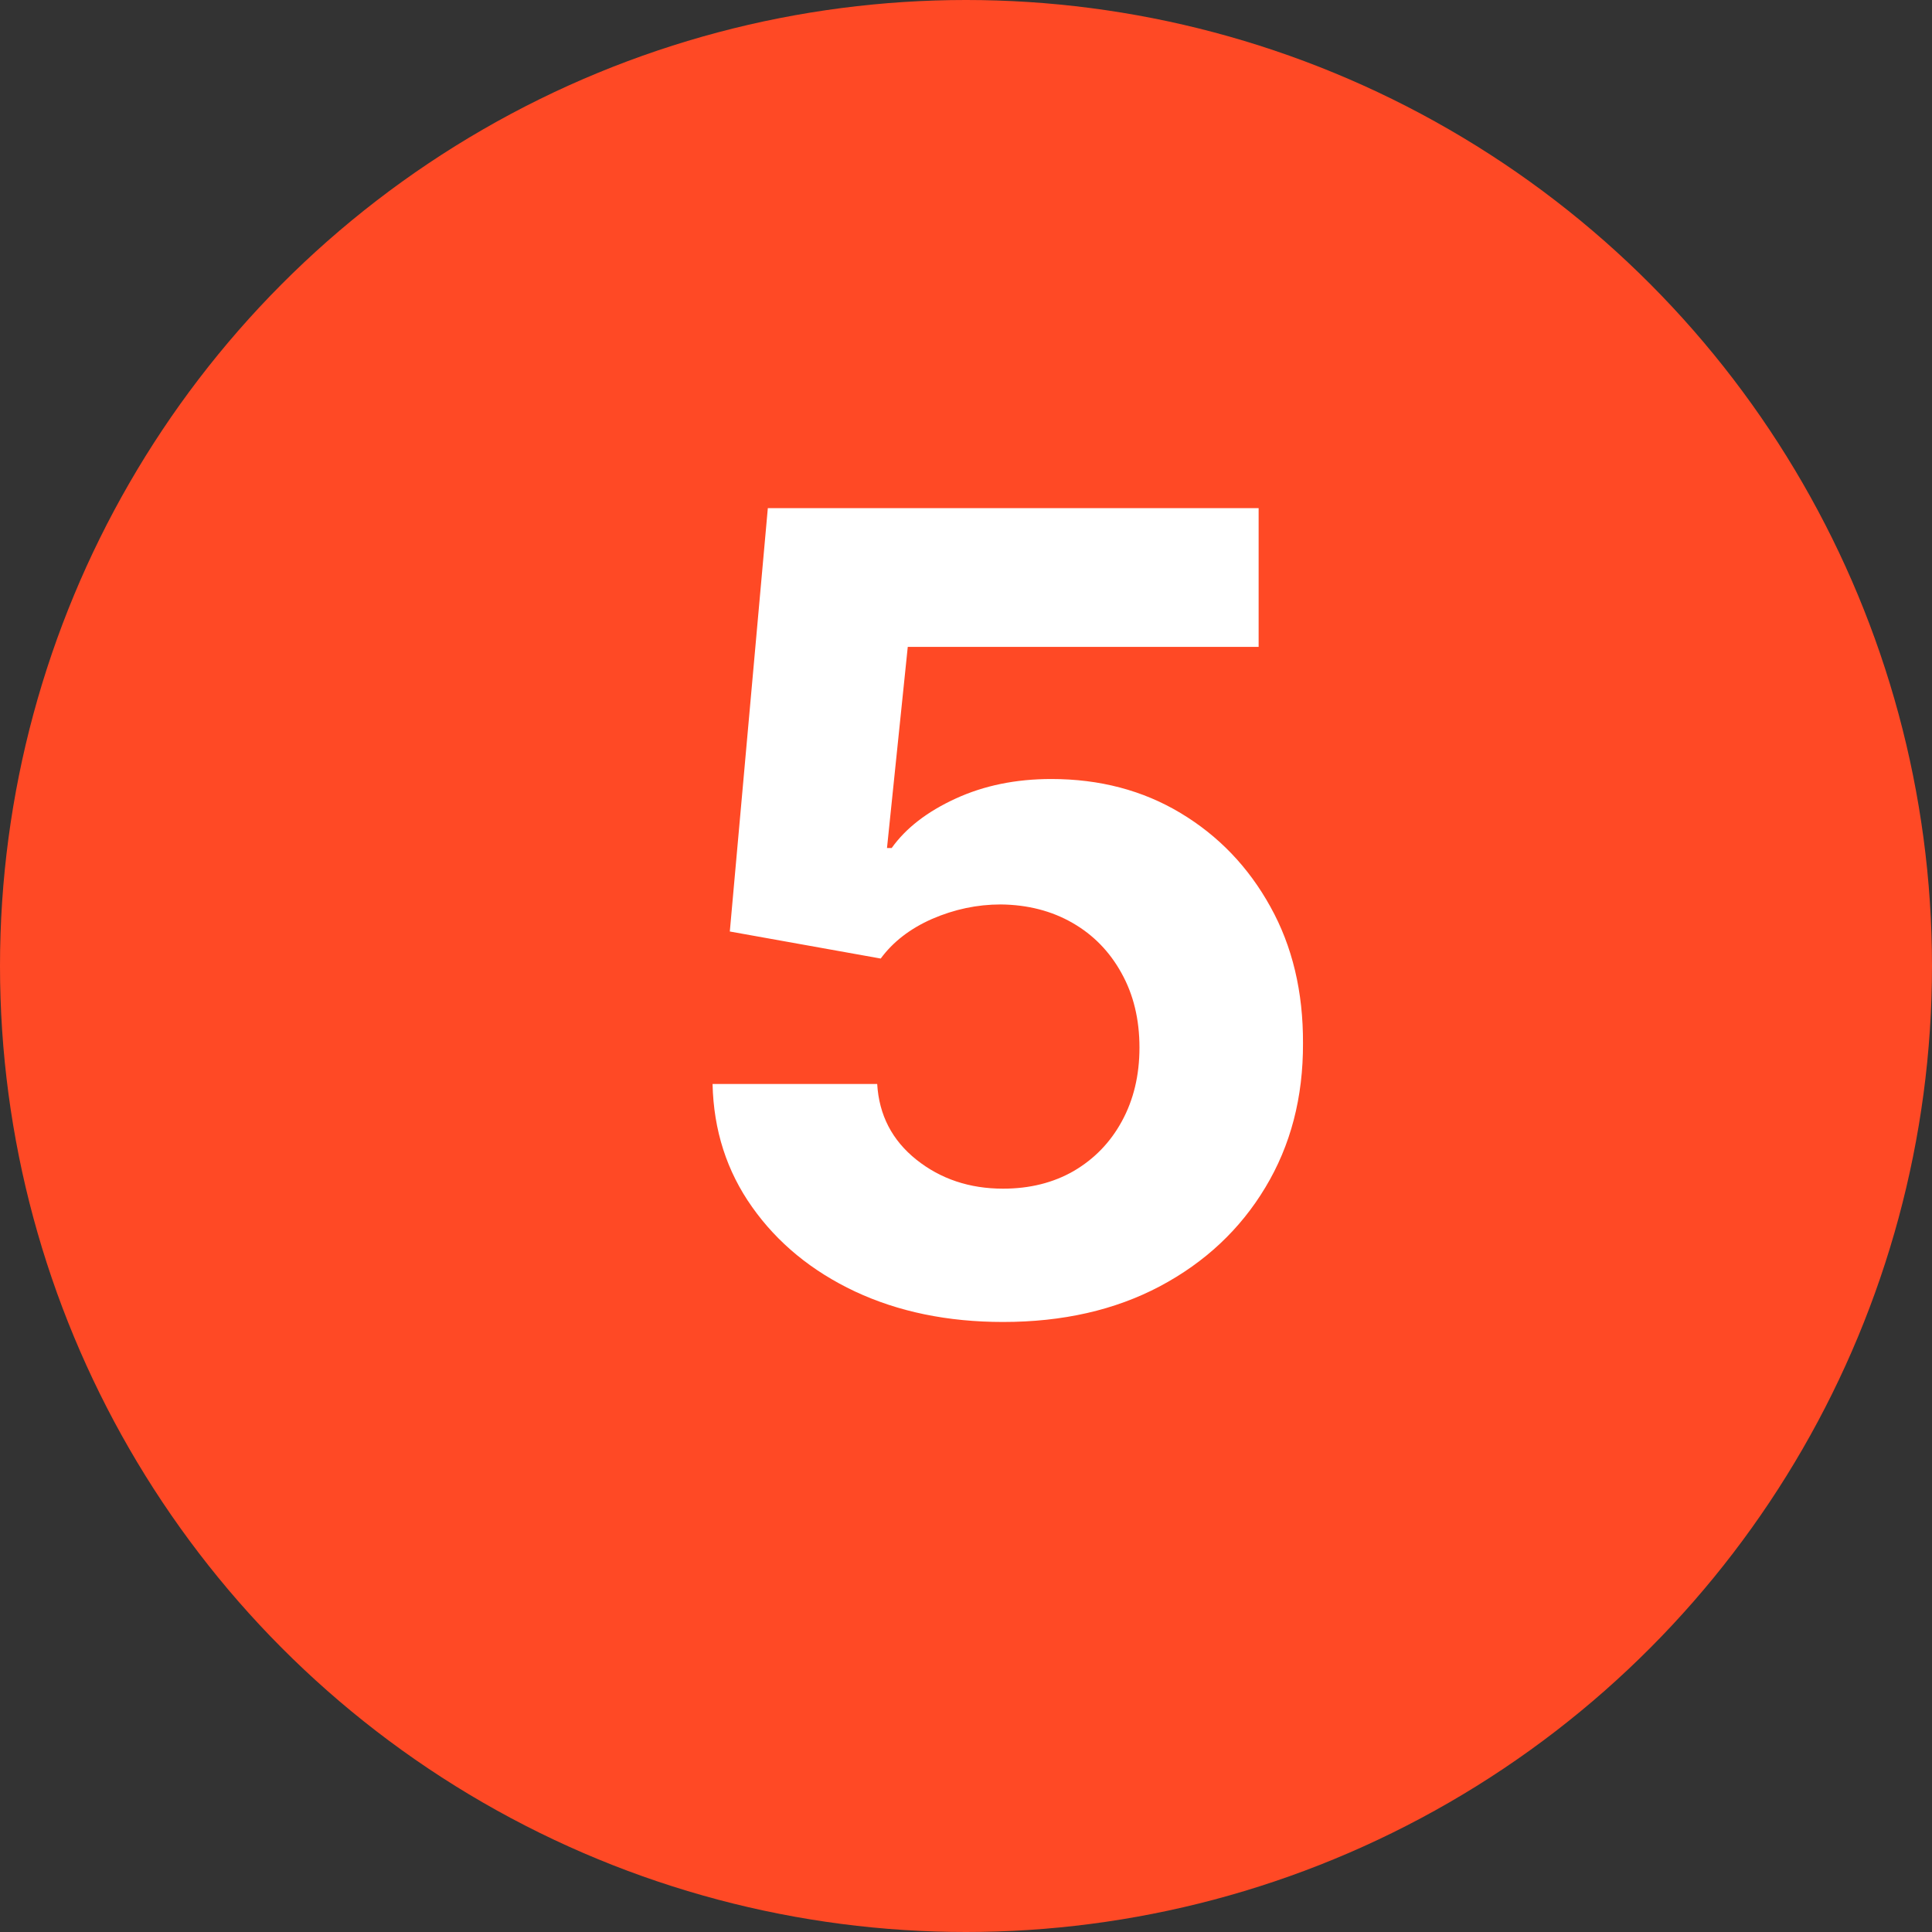
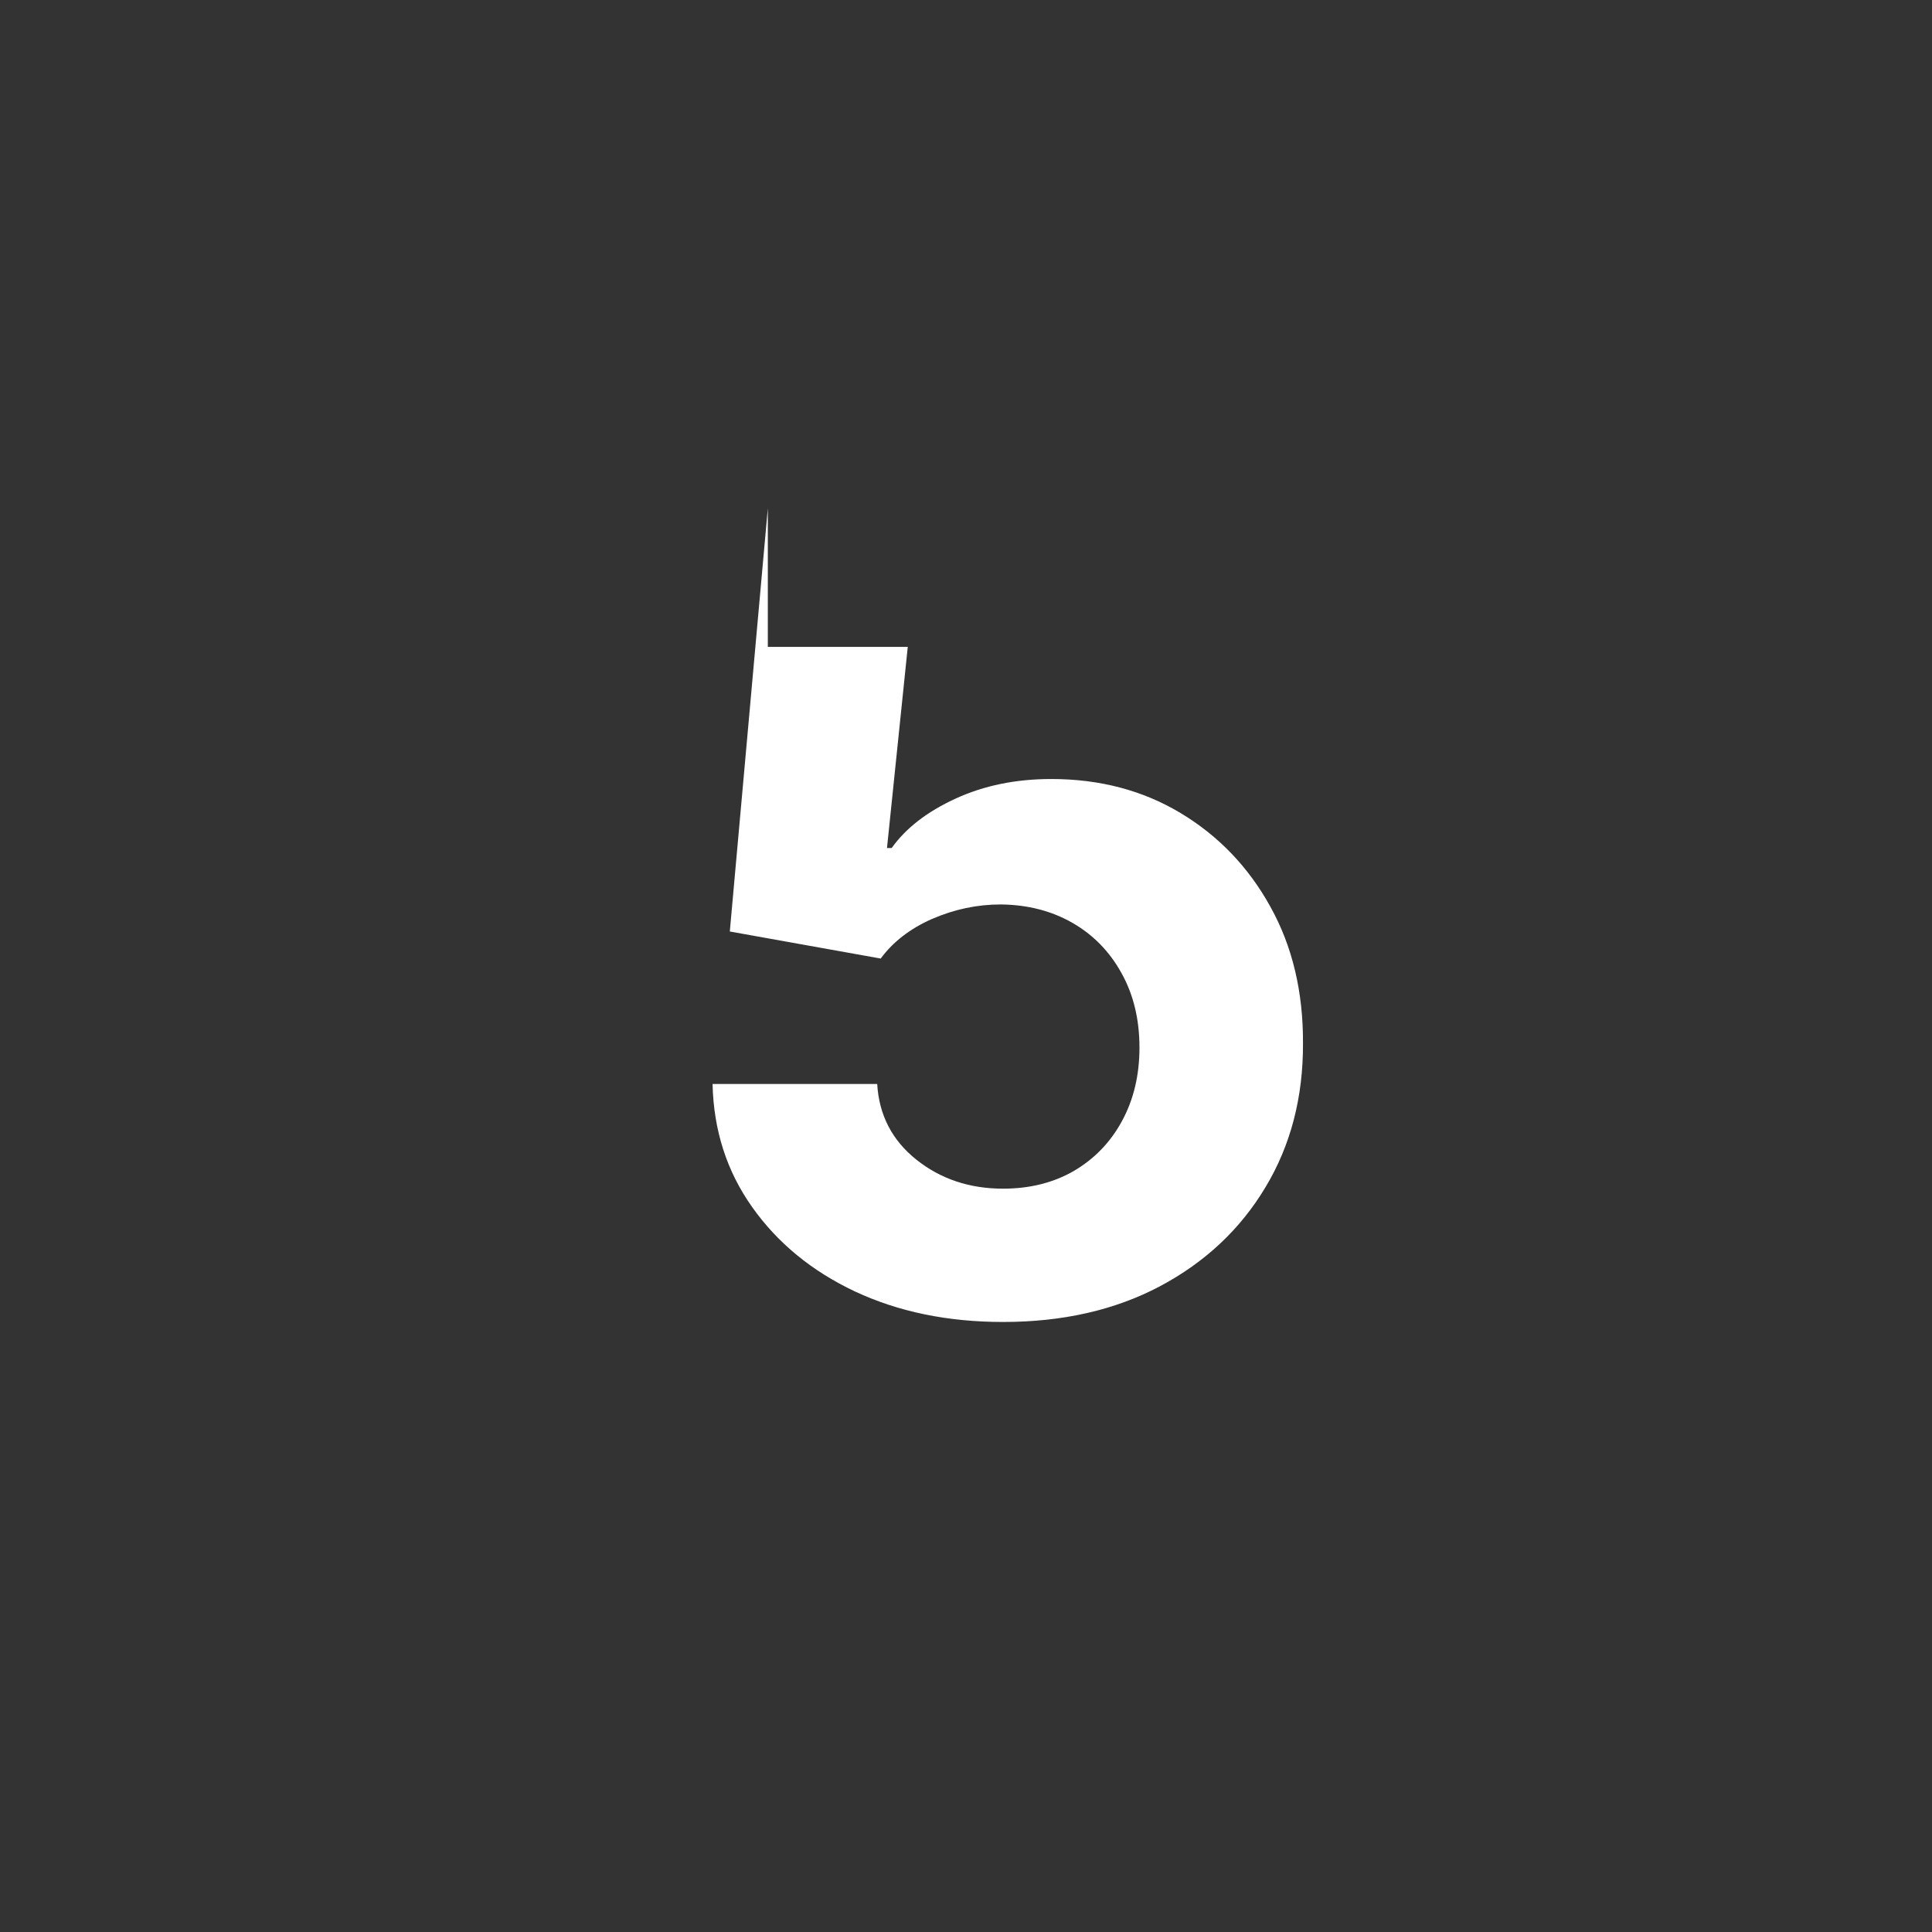
<svg xmlns="http://www.w3.org/2000/svg" width="28" height="28" viewBox="0 0 28 28" fill="none">
  <rect x="0" y="0" width="28" height="28" fill="#333333" stroke="none" />
-   <circle cx="14" cy="14" r="14" fill="#FF4925" />
-   <path d="M14.537 19.159C13.734 19.159 13.018 19.011 12.389 18.716C11.764 18.421 11.268 18.013 10.901 17.494C10.533 16.975 10.342 16.381 10.327 15.71H12.713C12.74 16.161 12.929 16.526 13.281 16.807C13.633 17.087 14.052 17.227 14.537 17.227C14.923 17.227 15.264 17.142 15.56 16.972C15.859 16.797 16.092 16.557 16.259 16.25C16.429 15.939 16.514 15.583 16.514 15.182C16.514 14.773 16.427 14.413 16.253 14.102C16.082 13.792 15.846 13.549 15.543 13.375C15.24 13.201 14.893 13.112 14.503 13.108C14.162 13.108 13.831 13.178 13.508 13.318C13.19 13.458 12.942 13.65 12.764 13.892L10.577 13.5L11.128 7.364H18.241V9.375H13.156L12.855 12.29H12.923C13.128 12.002 13.437 11.763 13.849 11.574C14.262 11.384 14.724 11.29 15.236 11.29C15.937 11.29 16.562 11.454 17.111 11.784C17.66 12.114 18.094 12.566 18.412 13.142C18.73 13.714 18.887 14.373 18.884 15.119C18.887 15.903 18.706 16.6 18.338 17.21C17.974 17.816 17.465 18.294 16.81 18.642C16.158 18.987 15.401 19.159 14.537 19.159Z" fill="white" />
+   <path d="M14.537 19.159C13.734 19.159 13.018 19.011 12.389 18.716C11.764 18.421 11.268 18.013 10.901 17.494C10.533 16.975 10.342 16.381 10.327 15.71H12.713C12.74 16.161 12.929 16.526 13.281 16.807C13.633 17.087 14.052 17.227 14.537 17.227C14.923 17.227 15.264 17.142 15.56 16.972C15.859 16.797 16.092 16.557 16.259 16.25C16.429 15.939 16.514 15.583 16.514 15.182C16.514 14.773 16.427 14.413 16.253 14.102C16.082 13.792 15.846 13.549 15.543 13.375C15.24 13.201 14.893 13.112 14.503 13.108C14.162 13.108 13.831 13.178 13.508 13.318C13.19 13.458 12.942 13.65 12.764 13.892L10.577 13.5L11.128 7.364V9.375H13.156L12.855 12.29H12.923C13.128 12.002 13.437 11.763 13.849 11.574C14.262 11.384 14.724 11.29 15.236 11.29C15.937 11.29 16.562 11.454 17.111 11.784C17.66 12.114 18.094 12.566 18.412 13.142C18.73 13.714 18.887 14.373 18.884 15.119C18.887 15.903 18.706 16.6 18.338 17.21C17.974 17.816 17.465 18.294 16.81 18.642C16.158 18.987 15.401 19.159 14.537 19.159Z" fill="white" />
</svg>